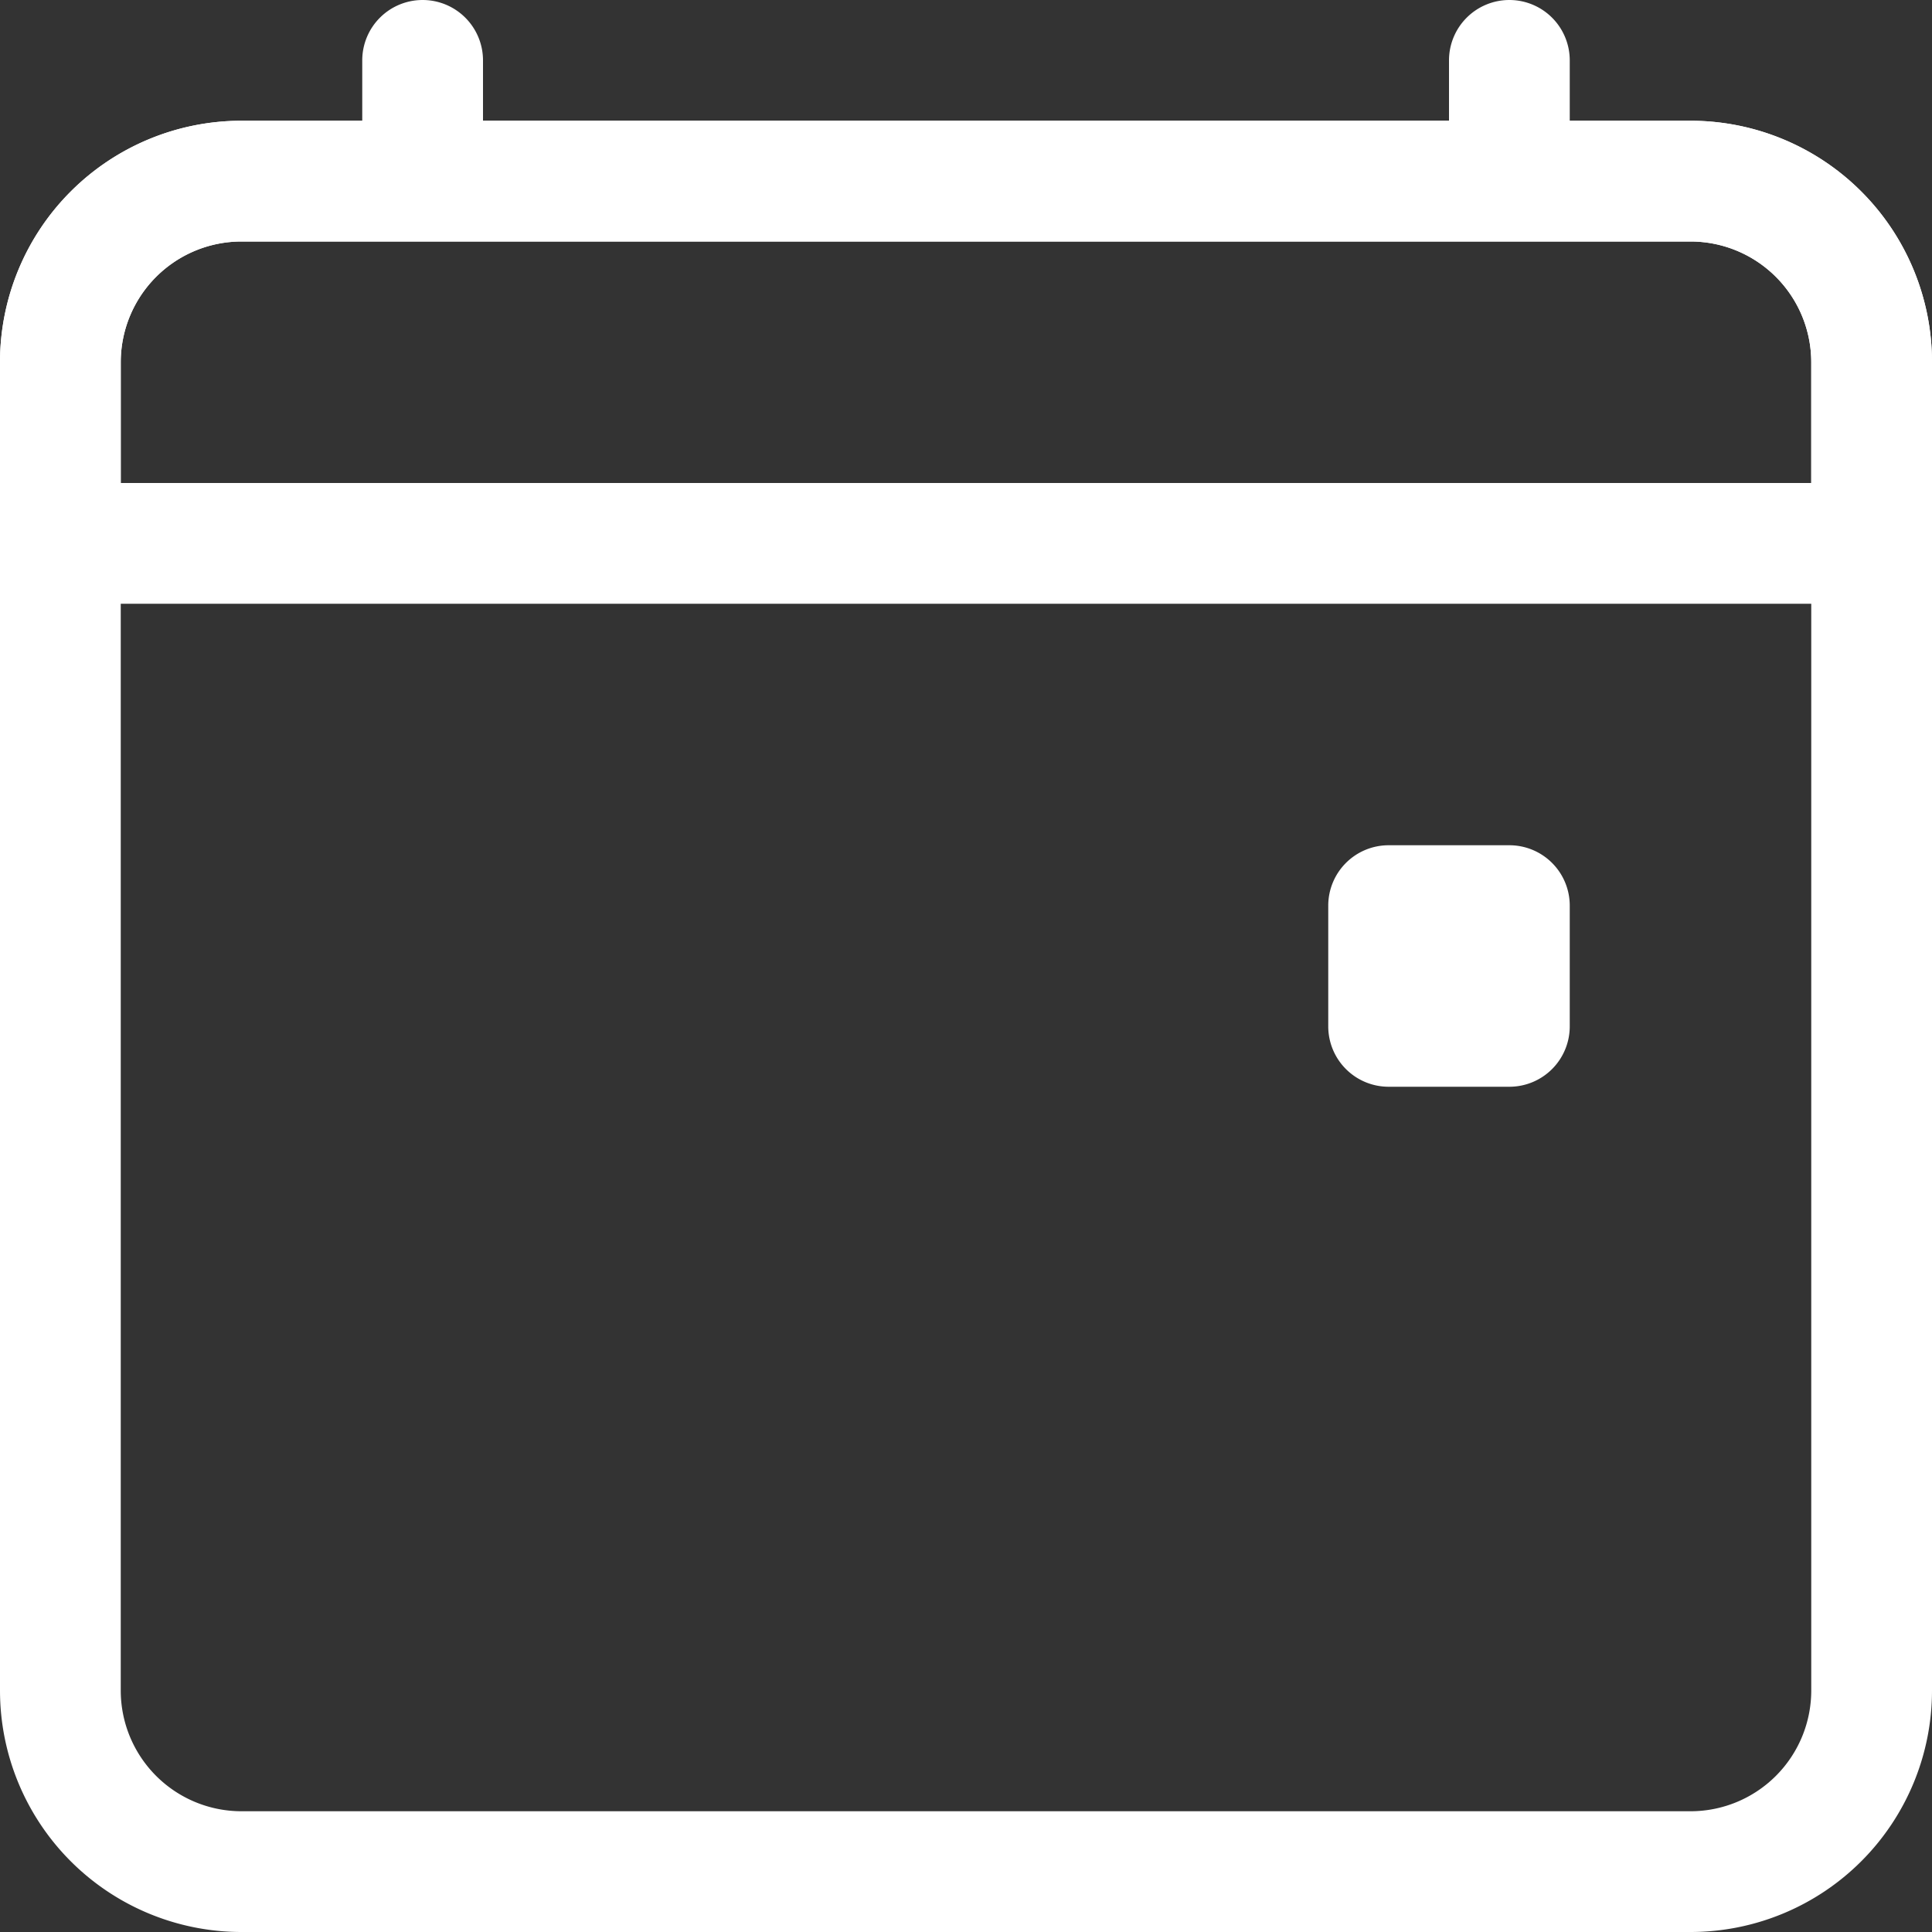
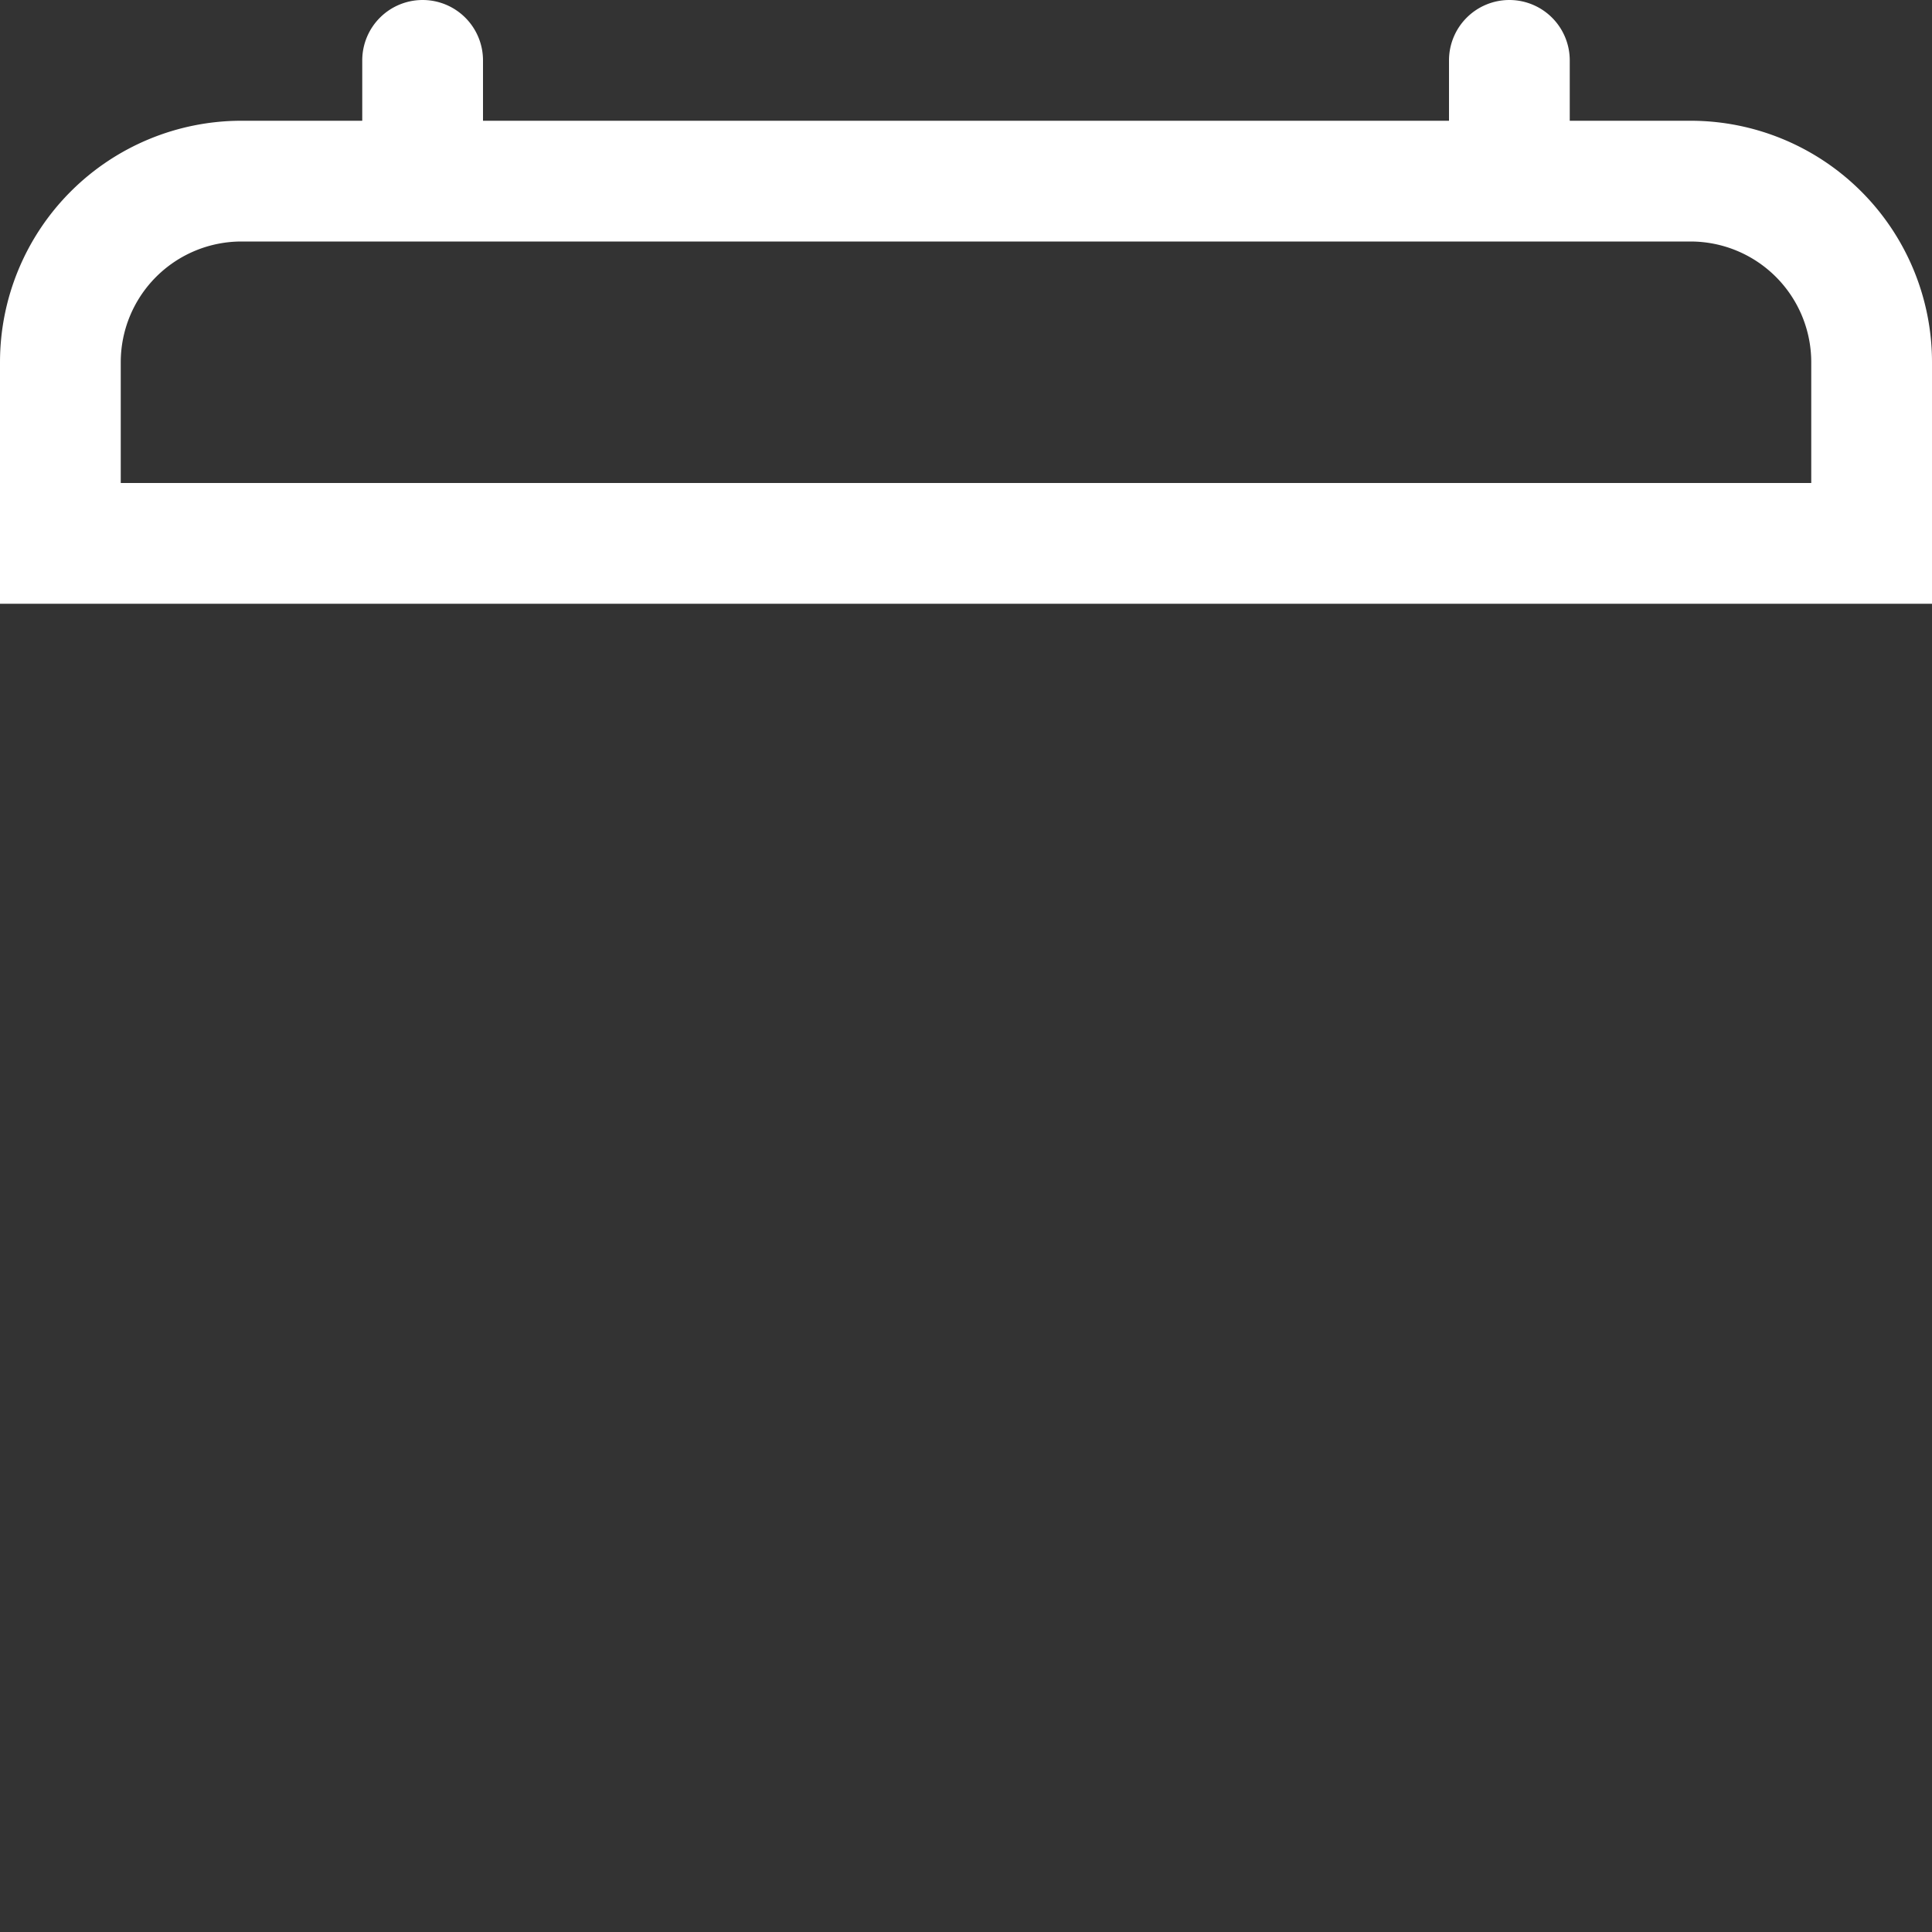
<svg xmlns="http://www.w3.org/2000/svg" id="calendar4-event" width="12" height="12" viewBox="0 0 12 12">
  <rect x="0" y="0" width="12" height="12" fill="#333333" stroke="none" />
-   <path id="パス_141" data-name="パス 141" d="M10.5,3h-9a.75.75,0,0,0-.75.75V12a.75.75,0,0,0,.75.75h9a.75.75,0,0,0,.75-.75V3.75A.75.75,0,0,0,10.5,3Zm-9-.75A1.5,1.5,0,0,0,0,3.75V12a1.5,1.5,0,0,0,1.5,1.5h9A1.5,1.5,0,0,0,12,12V3.75a1.5,1.5,0,0,0-1.5-1.5Z" transform="translate(0 -1.5)" fill="#fff" fill-rule="evenodd" />
  <path id="パス_142" data-name="パス 142" d="M10.5,3h-9a.75.75,0,0,0-.75.75V4.5h10.5V3.75A.75.75,0,0,0,10.5,3Zm-9-.75A1.5,1.5,0,0,0,0,3.75v1.5H12V3.75a1.5,1.5,0,0,0-1.5-1.5Z" transform="translate(0 -1.5)" fill="#fff" fill-rule="evenodd" />
  <path id="パス_143" data-name="パス 143" d="M7.125,0A.375.375,0,0,1,7.5.375V.75a.375.375,0,0,1-.75,0V.375A.375.375,0,0,1,7.125,0Zm6.75,0a.375.375,0,0,1,.375.375V.75a.375.375,0,0,1-.75,0V.375A.375.375,0,0,1,13.875,0Z" transform="translate(-4.5)" fill="#fff" fill-rule="evenodd" />
-   <path id="パス_144" data-name="パス 144" d="M25.125,15.75h.75a.375.375,0,0,1,.375.375v.75a.375.375,0,0,1-.375.375h-.75a.375.375,0,0,1-.375-.375v-.75A.375.375,0,0,1,25.125,15.75Z" transform="translate(-16.5 -10.5)" fill="#fff" />
</svg>